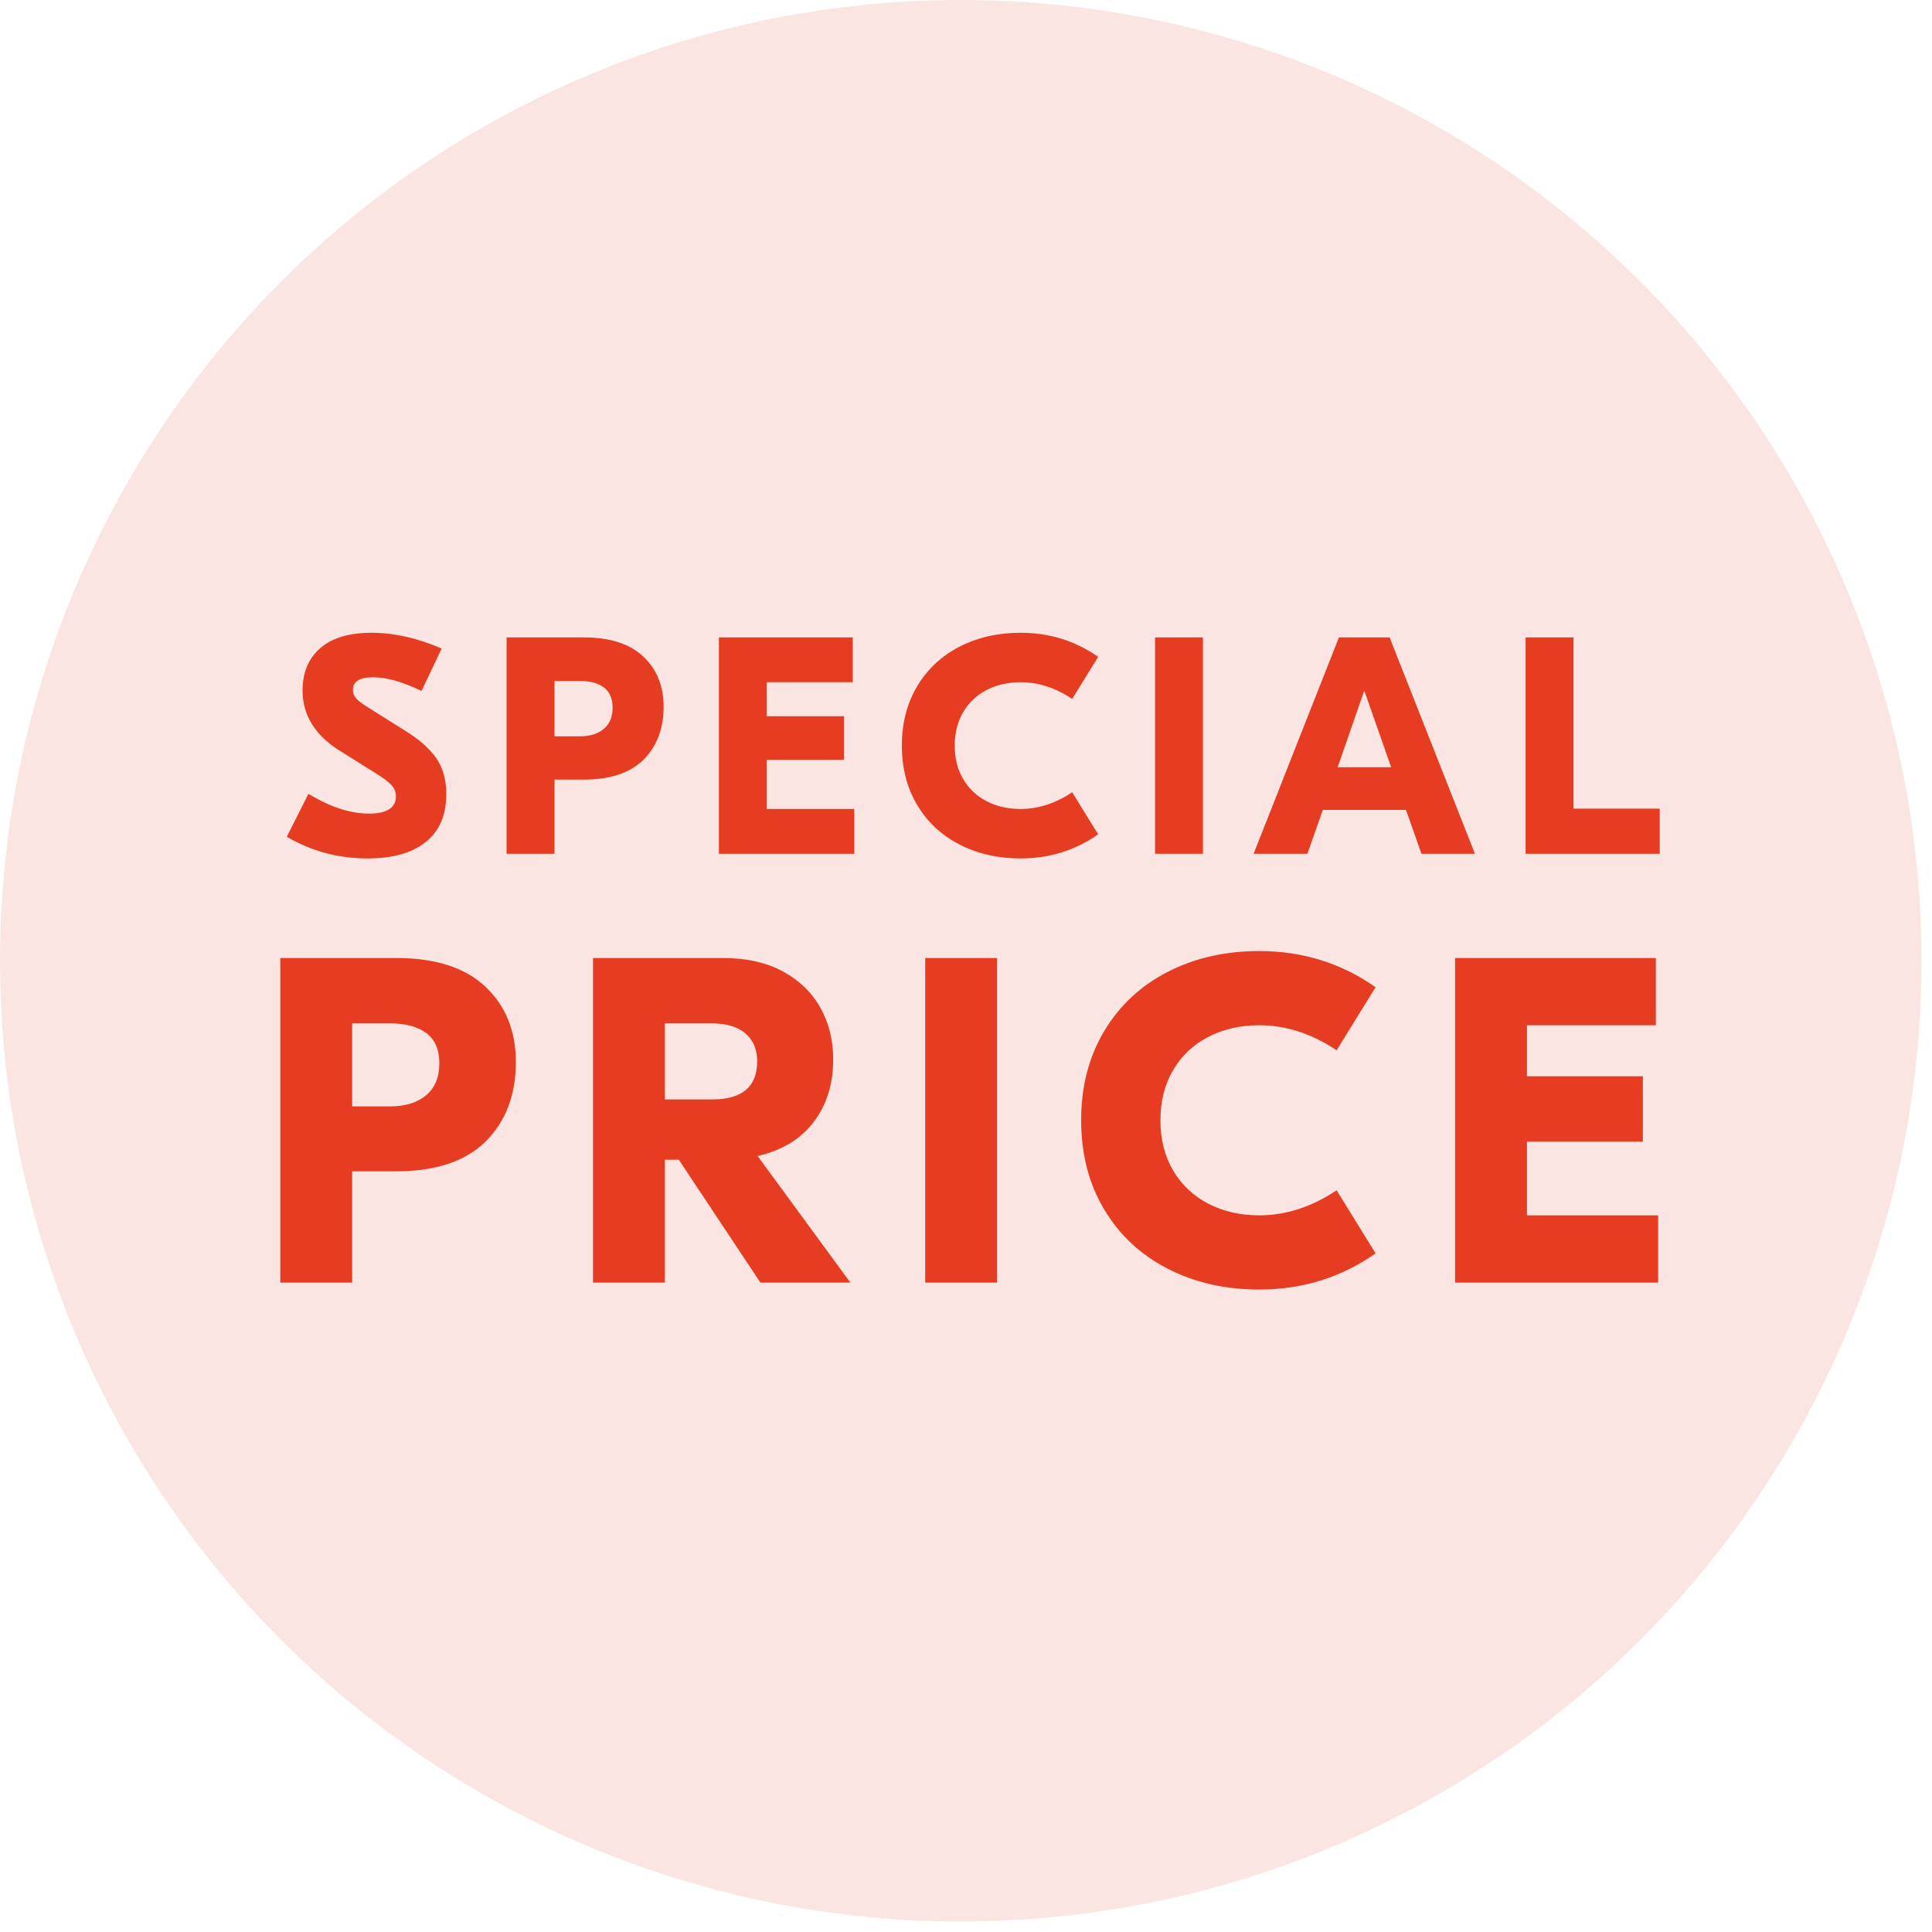
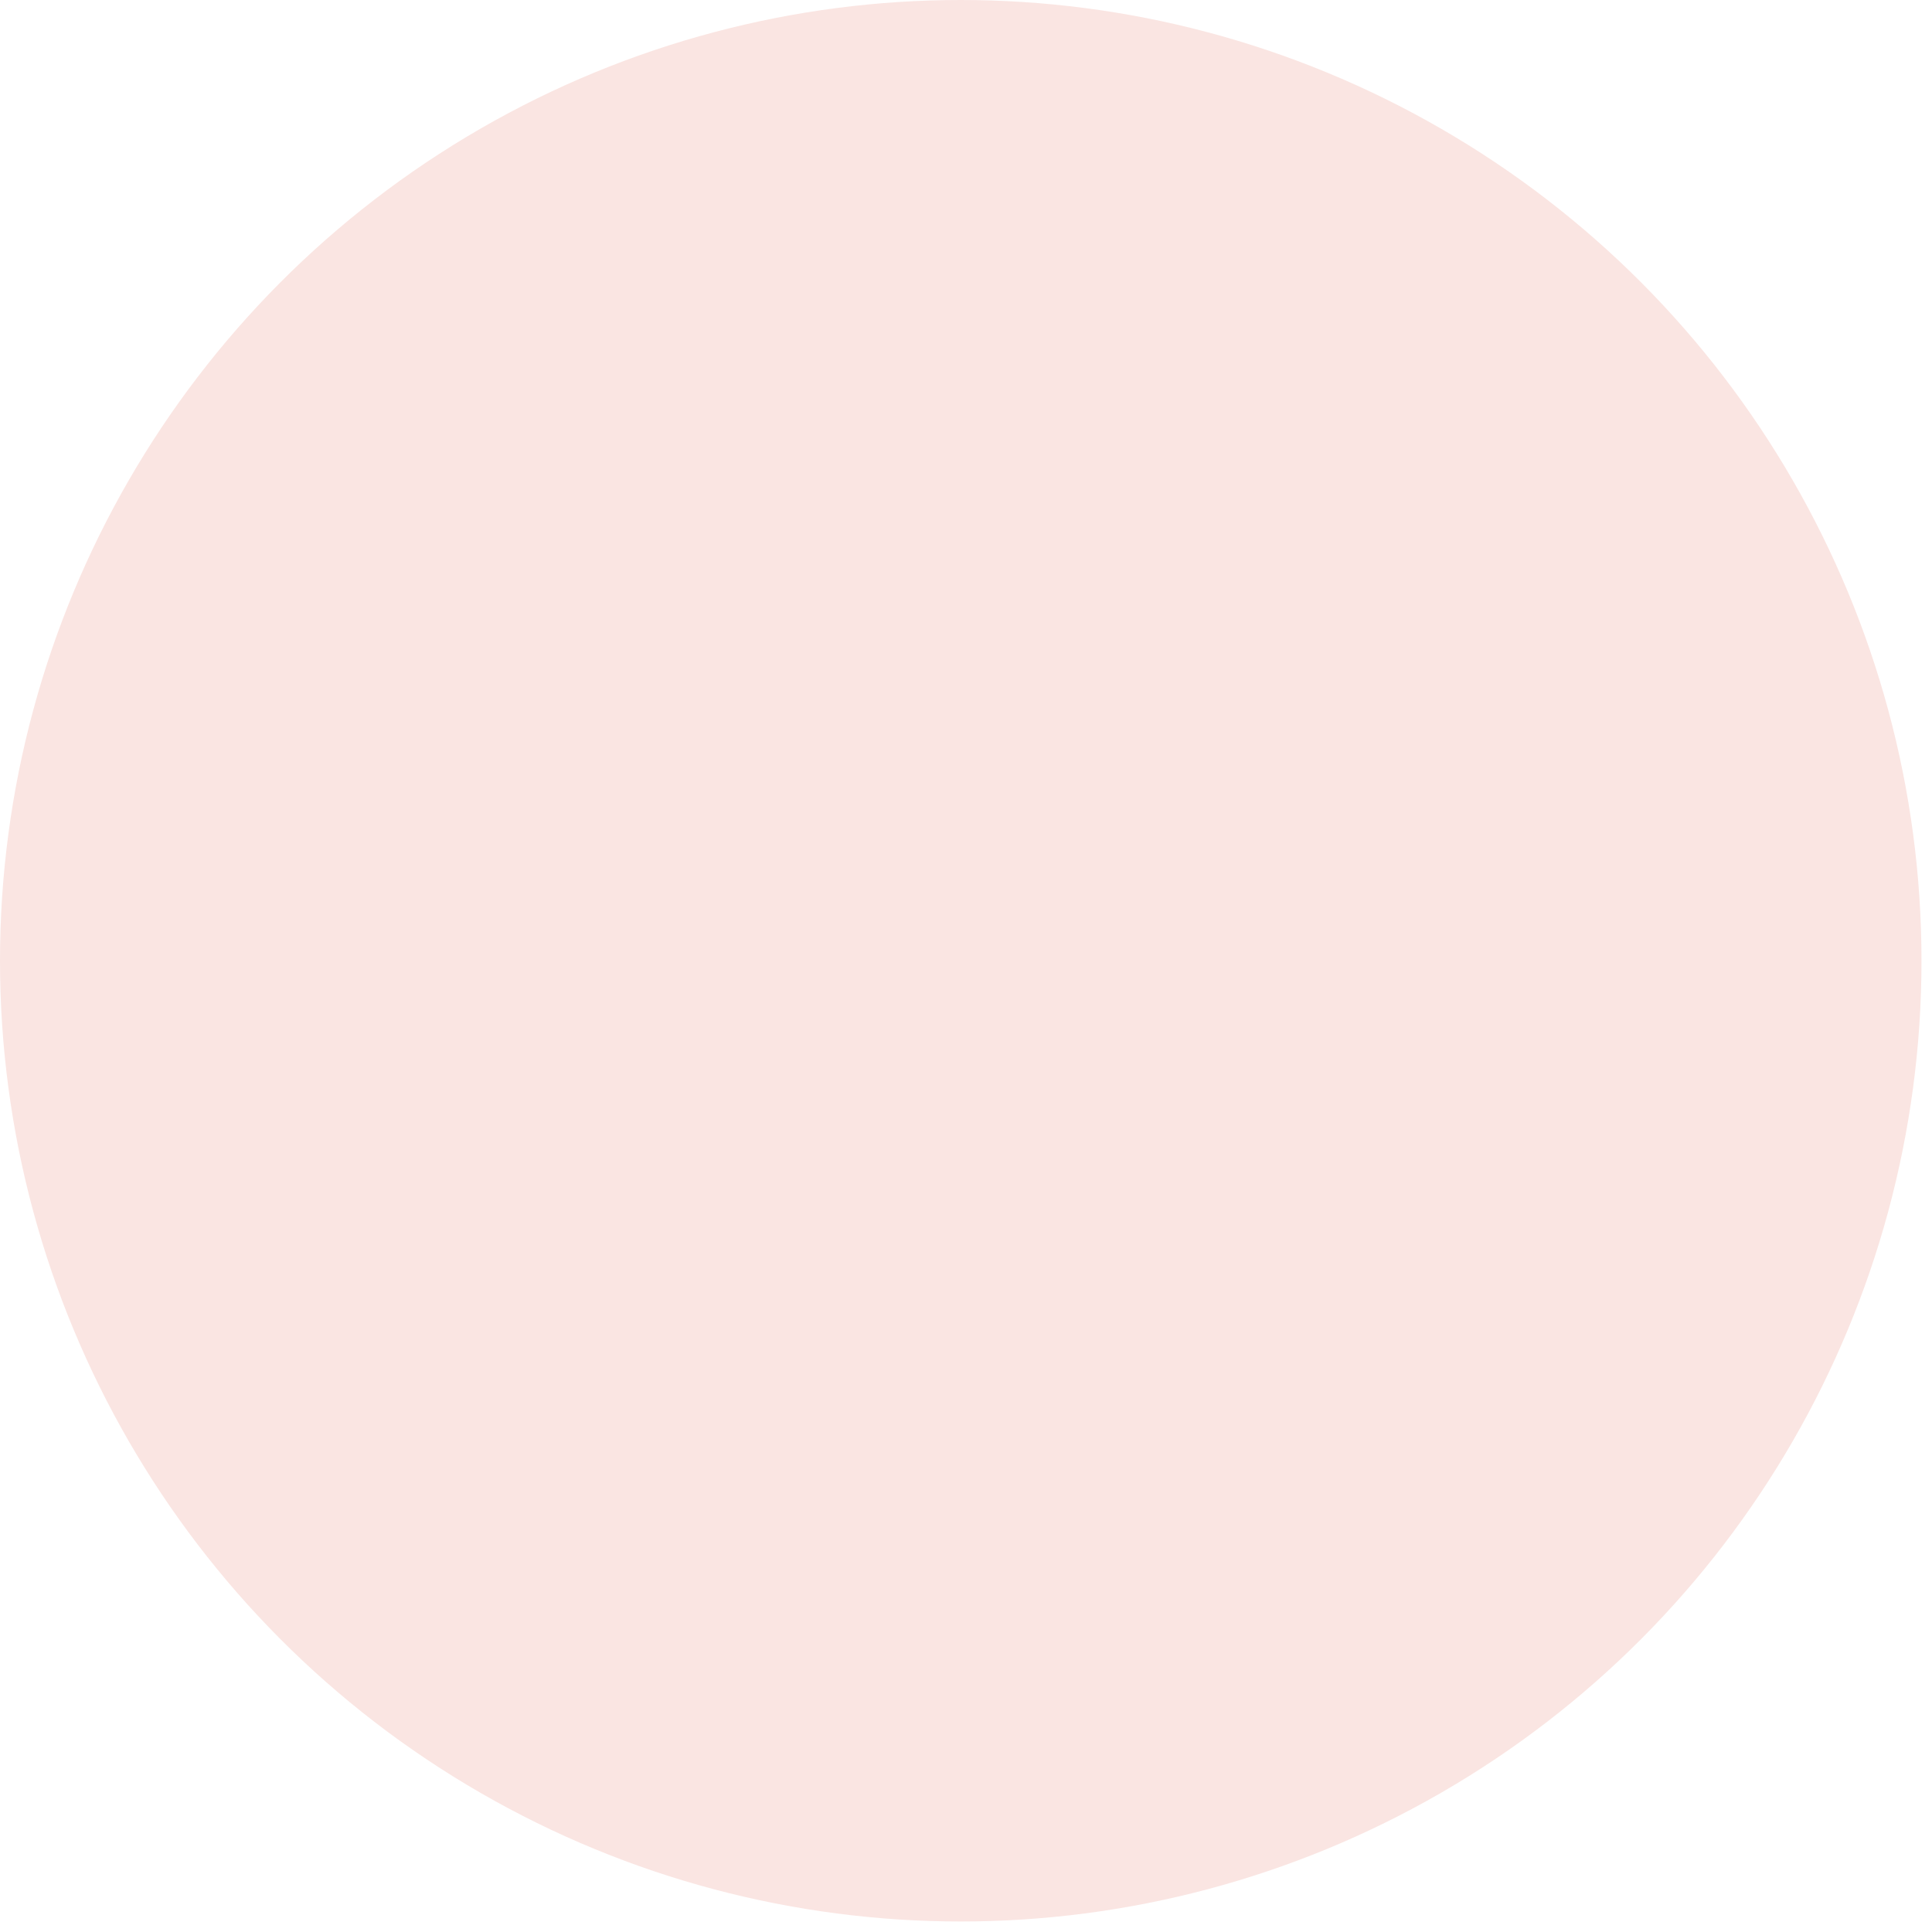
<svg xmlns="http://www.w3.org/2000/svg" width="50px" height="50px" viewBox="0 0 50 50" version="1.1">
  <title>Special  Price_7</title>
  <desc>Created with Sketch.</desc>
  <g id="new-year-sale" stroke="none" stroke-width="1" fill="none" fill-rule="evenodd">
    <g id="Special--Price_7">
      <circle id="Oval-Copy" fill="#FAE5E2" cx="24.864" cy="24.864" r="24.864" />
      <g id="Group-5" transform="translate(6, 13)" fill="#E63D22" fill-rule="nonzero">
-         <path d="M3.614,3.376 C4.196,3.376 4.801,3.512 5.43,3.784 L4.91,4.88 C4.649,4.758 4.418,4.668 4.218,4.612 C4.018,4.556 3.828,4.528 3.646,4.528 C3.305,4.528 3.134,4.638 3.134,4.856 C3.134,4.942 3.165,5.018 3.226,5.084 C3.288,5.151 3.398,5.232 3.558,5.328 L4.486,5.912 C4.844,6.131 5.11,6.366 5.286,6.616 C5.462,6.867 5.55,7.179 5.55,7.552 C5.55,8.091 5.374,8.503 5.022,8.788 C4.67,9.074 4.166,9.216 3.51,9.216 C2.758,9.216 2.062,9.03 1.422,8.656 L1.982,7.544 C2.542,7.886 3.068,8.056 3.558,8.056 C3.782,8.056 3.953,8.019 4.07,7.944 C4.188,7.87 4.246,7.758 4.246,7.608 C4.246,7.491 4.204,7.39 4.118,7.304 C4.033,7.219 3.9,7.12 3.718,7.008 L2.862,6.472 C2.174,6.062 1.83,5.528 1.83,4.872 C1.83,4.408 1.982,4.043 2.286,3.776 C2.59,3.51 3.033,3.376 3.614,3.376 Z M9.11,3.496 C9.787,3.496 10.3,3.662 10.65,3.992 C10.999,4.323 11.174,4.755 11.174,5.288 C11.174,5.859 11,6.316 10.654,6.66 C10.307,7.004 9.792,7.176 9.11,7.176 L8.35,7.176 L8.35,9.096 L7.11,9.096 L7.11,3.496 L9.11,3.496 Z M9.006,6.056 C9.267,6.056 9.474,5.992 9.626,5.864 C9.778,5.736 9.854,5.552 9.854,5.312 C9.854,5.078 9.779,4.904 9.63,4.792 C9.48,4.68 9.272,4.624 9.006,4.624 L8.35,4.624 L8.35,6.056 L9.006,6.056 Z M16.109,7.936 L16.109,9.096 L12.605,9.096 L12.605,3.496 L16.069,3.496 L16.069,4.656 L13.845,4.656 L13.845,5.536 L15.845,5.536 L15.845,6.664 L13.845,6.664 L13.845,7.936 L16.109,7.936 Z M20.412,9.216 C19.826,9.216 19.299,9.096 18.832,8.856 C18.366,8.616 18,8.275 17.736,7.832 C17.472,7.39 17.34,6.878 17.34,6.296 C17.34,5.715 17.472,5.203 17.736,4.76 C18,4.318 18.366,3.976 18.832,3.736 C19.299,3.496 19.826,3.376 20.412,3.376 C21.159,3.376 21.828,3.584 22.42,4 L21.748,5.088 C21.316,4.8 20.871,4.656 20.412,4.656 C20.087,4.656 19.795,4.723 19.536,4.856 C19.278,4.99 19.075,5.18 18.928,5.428 C18.782,5.676 18.708,5.966 18.708,6.296 C18.708,6.627 18.782,6.916 18.928,7.164 C19.075,7.412 19.278,7.603 19.536,7.736 C19.795,7.87 20.087,7.936 20.412,7.936 C20.871,7.936 21.316,7.792 21.748,7.504 L22.42,8.592 C21.828,9.008 21.159,9.216 20.412,9.216 Z M25.132,9.096 L23.892,9.096 L23.892,3.496 L25.132,3.496 L25.132,9.096 Z M30.387,7.96 L28.235,7.96 L27.835,9.096 L26.443,9.096 L28.651,3.496 L29.963,3.496 L32.171,9.096 L30.787,9.096 L30.387,7.96 Z M30.003,6.856 L29.307,4.872 L28.619,6.856 L30.003,6.856 Z M34.722,7.928 L36.954,7.928 L36.954,9.096 L33.482,9.096 L33.482,3.496 L34.722,3.496 L34.722,7.928 Z M4.254,11.793 C5.27,11.793 6.04,12.041 6.564,12.537 C7.088,13.033 7.35,13.681 7.35,14.481 C7.35,15.337 7.09,16.023 6.57,16.539 C6.05,17.055 5.278,17.313 4.254,17.313 L3.114,17.313 L3.114,20.193 L1.254,20.193 L1.254,11.793 L4.254,11.793 Z M4.098,15.633 C4.49,15.633 4.8,15.537 5.028,15.345 C5.256,15.153 5.37,14.877 5.37,14.517 C5.37,14.165 5.258,13.905 5.034,13.737 C4.81,13.569 4.498,13.485 4.098,13.485 L3.114,13.485 L3.114,15.633 L4.098,15.633 Z M11.567,17.013 L11.207,17.013 L11.207,20.193 L9.347,20.193 L9.347,11.793 L12.707,11.793 C13.315,11.793 13.833,11.909 14.261,12.141 C14.689,12.373 15.013,12.687 15.233,13.083 C15.453,13.479 15.563,13.925 15.563,14.421 C15.563,15.053 15.395,15.591 15.059,16.035 C14.723,16.479 14.239,16.773 13.607,16.917 L16.007,20.193 L13.679,20.193 L11.567,17.013 Z M11.207,15.453 L12.431,15.453 C13.207,15.453 13.595,15.125 13.595,14.469 C13.595,14.157 13.493,13.915 13.289,13.743 C13.085,13.571 12.799,13.485 12.431,13.485 L11.207,13.485 L11.207,15.453 Z M19.804,20.193 L17.944,20.193 L17.944,11.793 L19.804,11.793 L19.804,20.193 Z M26.588,20.373 C25.708,20.373 24.918,20.193 24.218,19.833 C23.518,19.473 22.97,18.961 22.574,18.297 C22.178,17.633 21.98,16.865 21.98,15.993 C21.98,15.121 22.178,14.353 22.574,13.689 C22.97,13.025 23.518,12.513 24.218,12.153 C24.918,11.793 25.708,11.613 26.588,11.613 C27.708,11.613 28.712,11.925 29.6,12.549 L28.592,14.181 C27.944,13.749 27.276,13.533 26.588,13.533 C26.1,13.533 25.662,13.633 25.274,13.833 C24.886,14.033 24.582,14.319 24.362,14.691 C24.142,15.063 24.032,15.497 24.032,15.993 C24.032,16.489 24.142,16.923 24.362,17.295 C24.582,17.667 24.886,17.953 25.274,18.153 C25.662,18.353 26.1,18.453 26.588,18.453 C27.276,18.453 27.944,18.237 28.592,17.805 L29.6,19.437 C28.712,20.061 27.708,20.373 26.588,20.373 Z M36.913,18.453 L36.913,20.193 L31.657,20.193 L31.657,11.793 L36.853,11.793 L36.853,13.533 L33.517,13.533 L33.517,14.853 L36.517,14.853 L36.517,16.545 L33.517,16.545 L33.517,18.453 L36.913,18.453 Z" id="SPECIALPRICE" />
-       </g>
+         </g>
    </g>
  </g>
</svg>